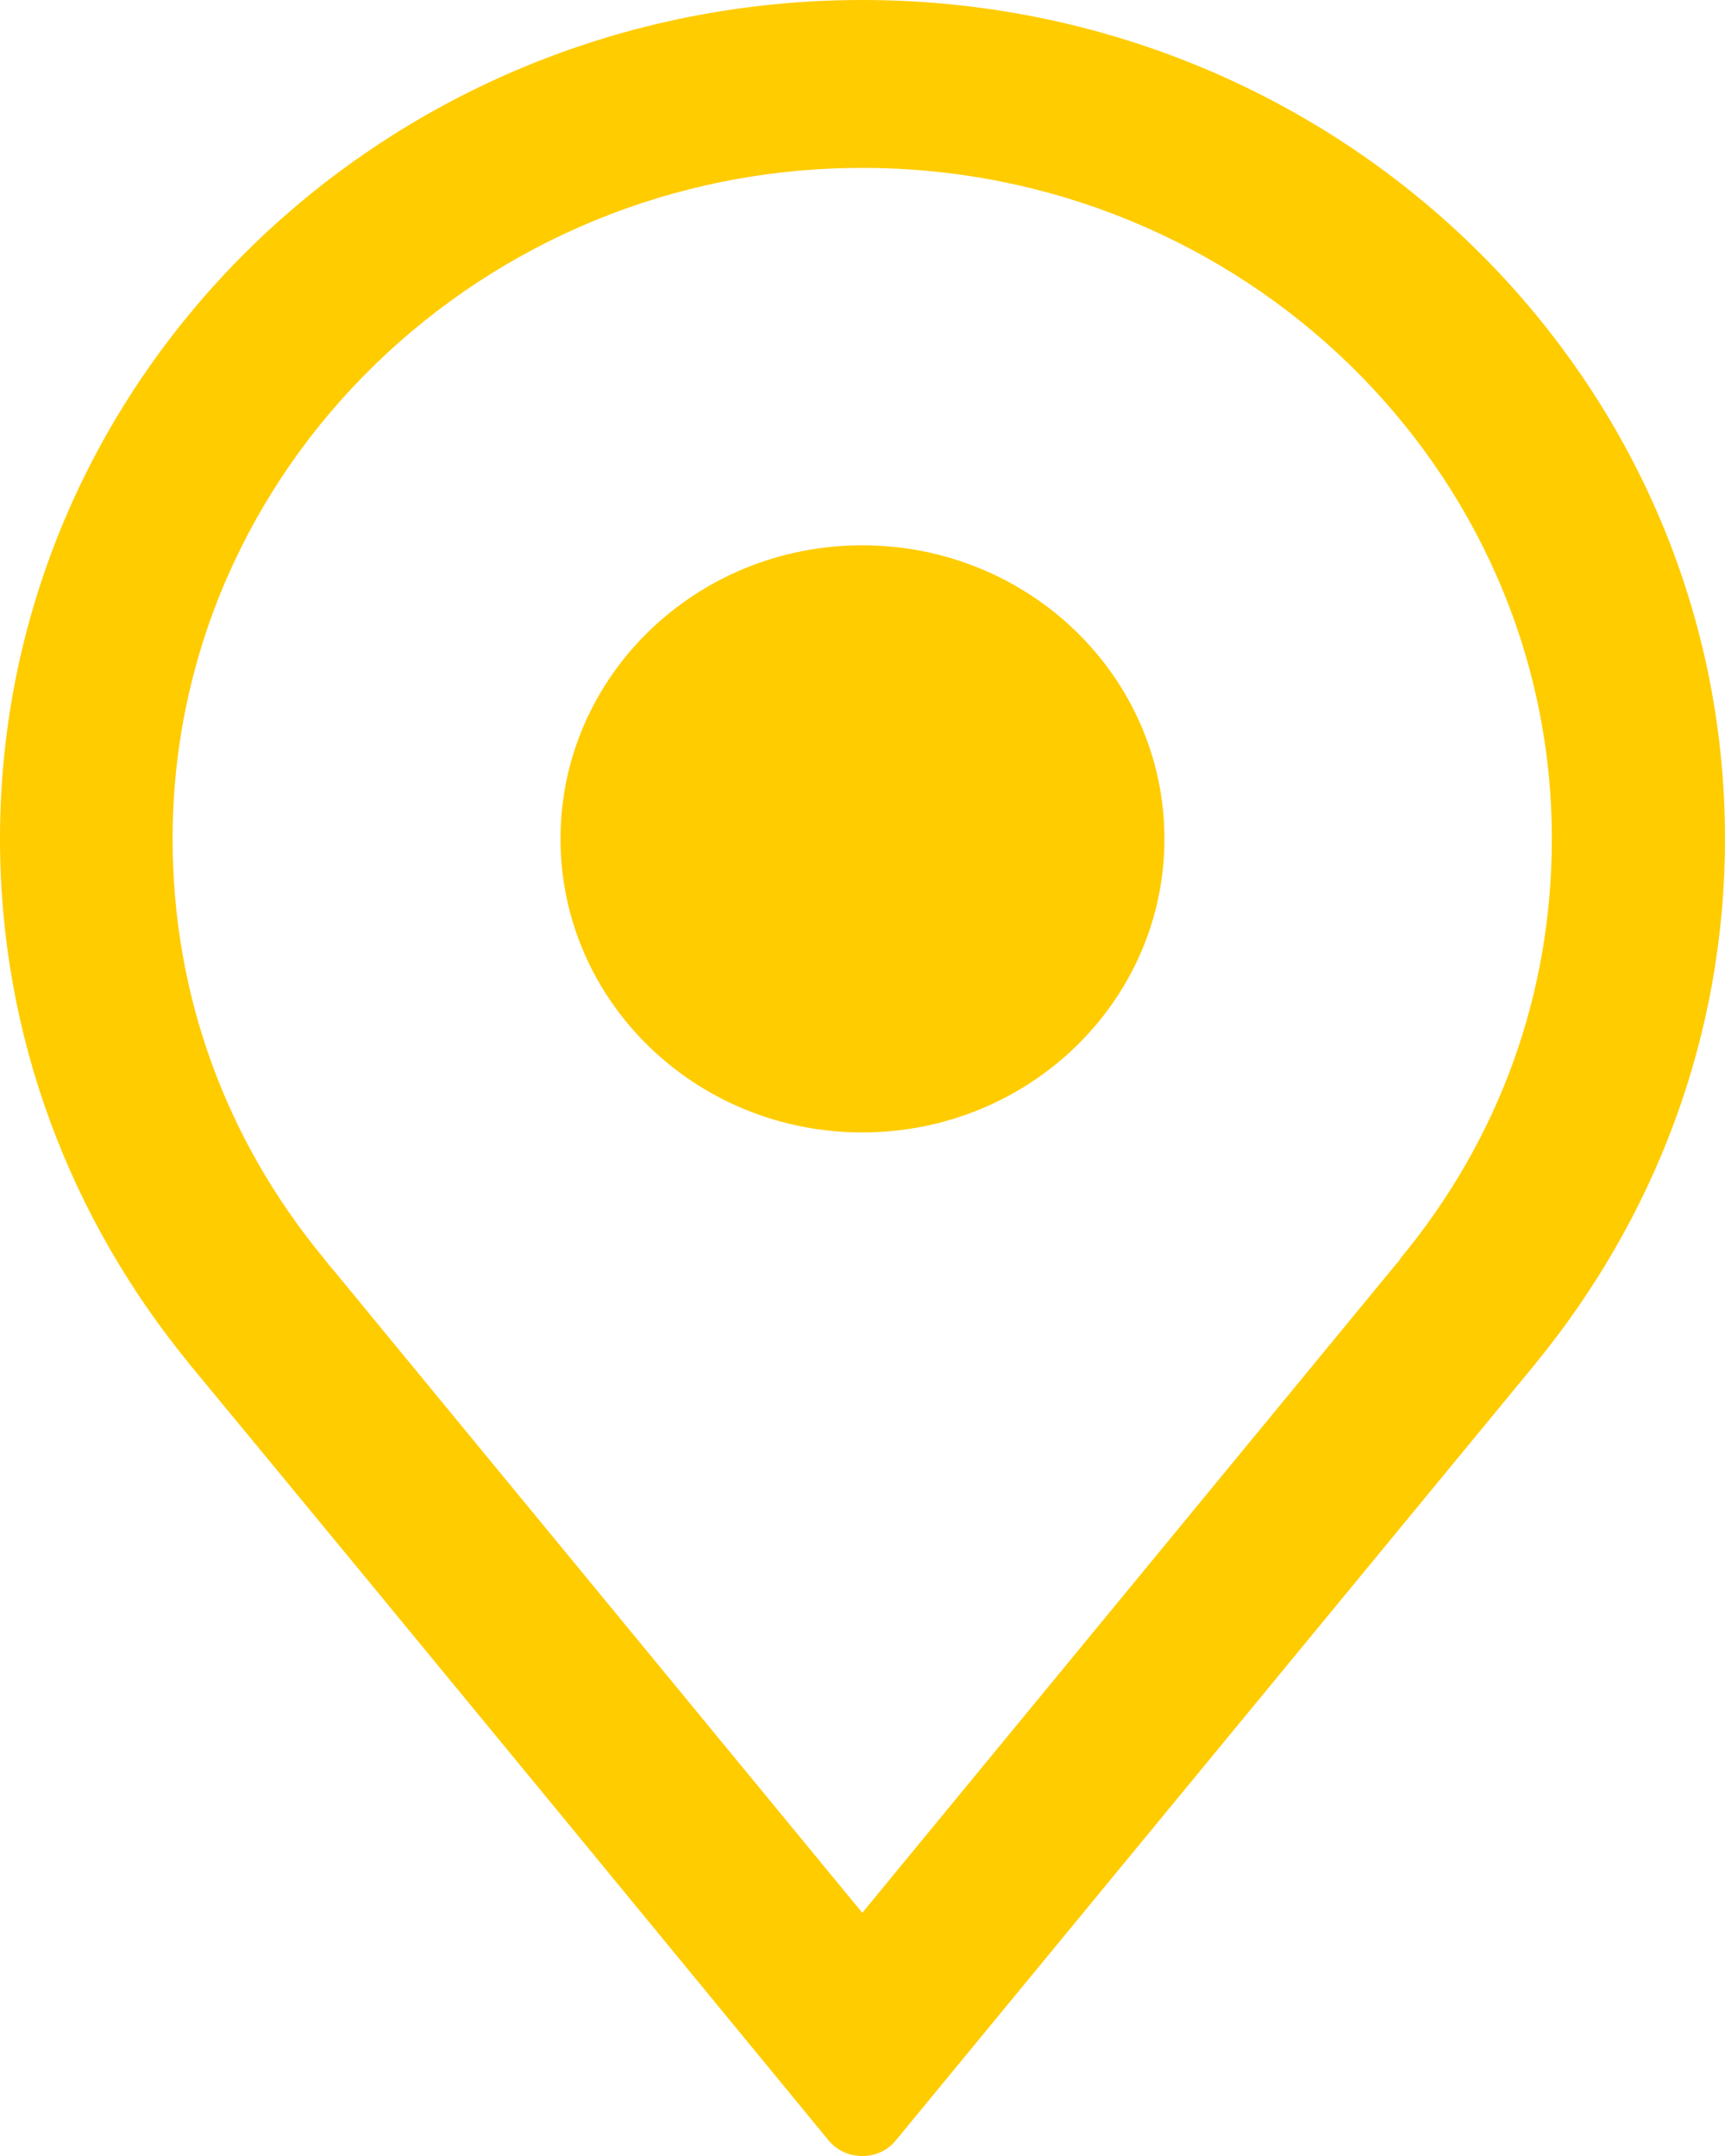
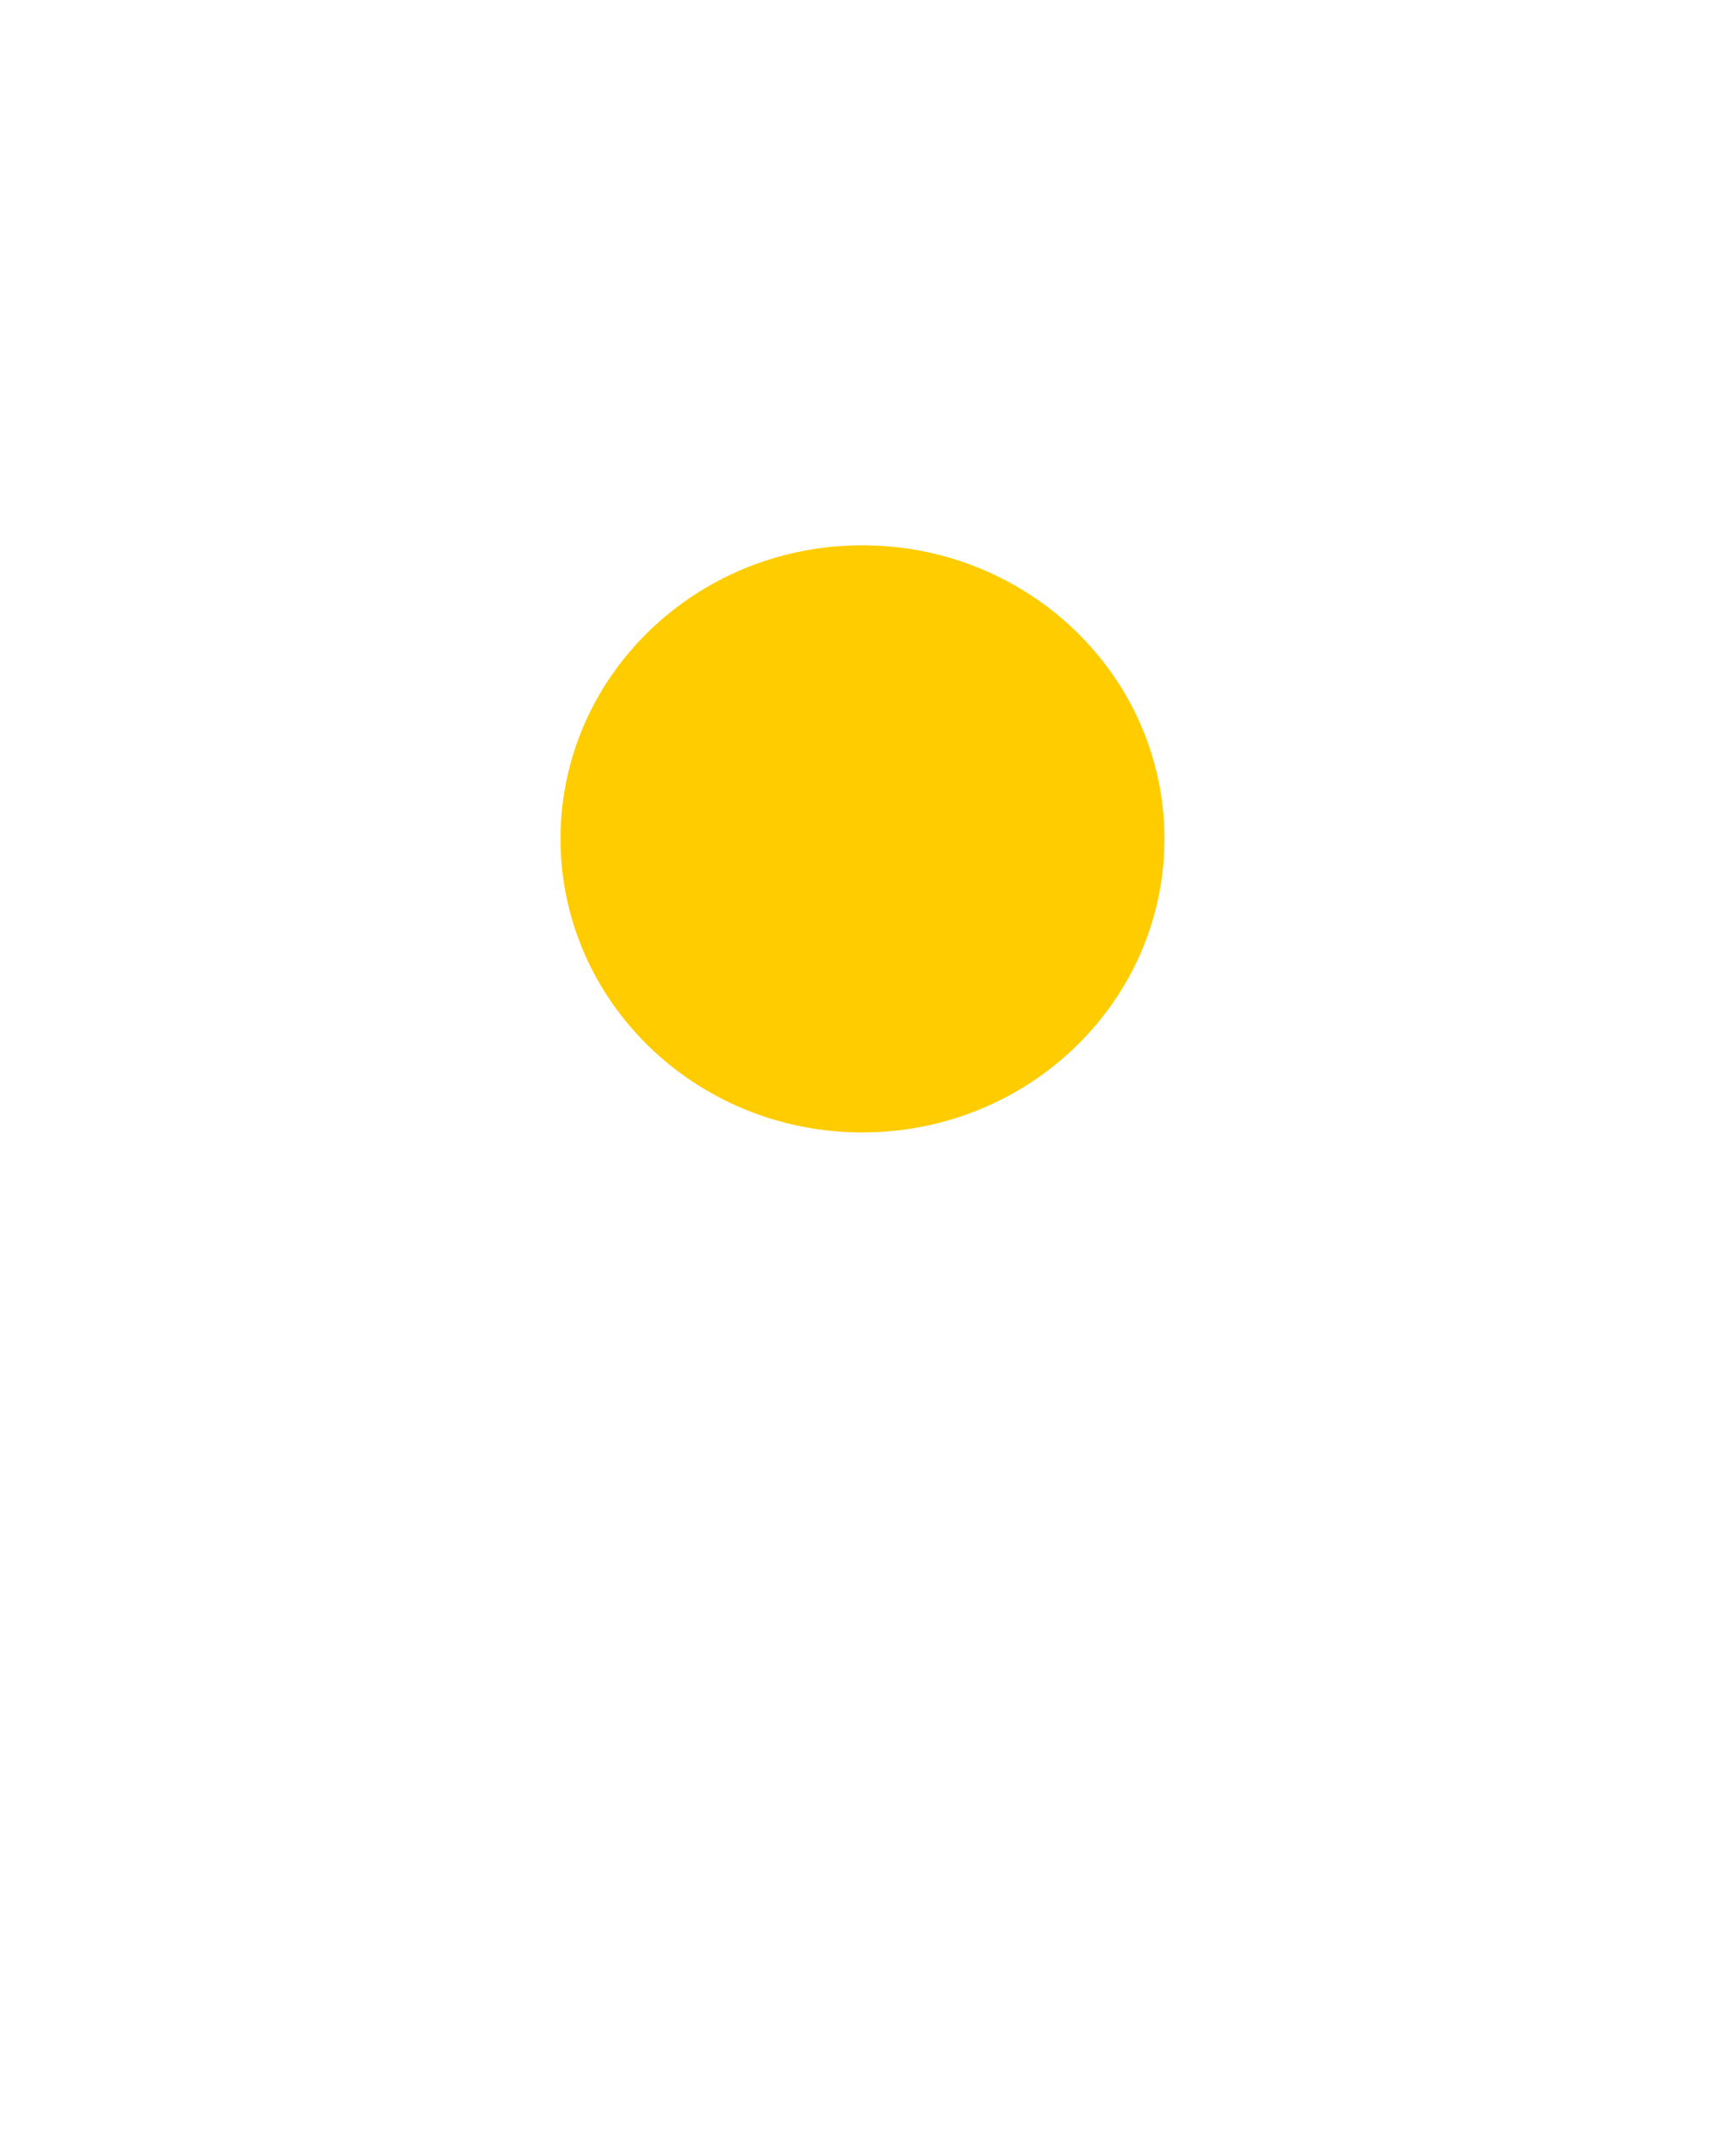
<svg xmlns="http://www.w3.org/2000/svg" version="1.1" id="Layer_1" x="0px" y="0px" width="32px" height="40px" viewBox="23.004 19 32 40" enable-background="new 23.004 19 32 40" xml:space="preserve">
  <g>
-     <path fill="#FFCC00" d="M55.004,34.563C55.004,25.965,47.837,19,39,19c-8.837,0-15.996,6.965-15.996,15.563   c0,3.681,1.314,7.056,3.502,9.726c0,0.002,0,0.004,0,0.004l0,0c4.136,5.002,9.969,12.109,11.866,14.414   c0.159,0.193,0.382,0.292,0.626,0.293c0.246,0,0.468-0.098,0.627-0.293c1.895-2.305,7.744-9.403,11.869-14.414   c0.002,0,0.003,0,0.002,0c-0.002,0-0.002,0-0.004,0C53.679,41.624,55.004,38.248,55.004,34.563z M48.9,42.457L39,54.488   l-9.803-11.914l-0.1-0.117c-0.029-0.039-0.061-0.078-0.091-0.117c-1.837-2.227-2.8-4.918-2.8-7.777   c0-6.862,5.742-12.448,12.794-12.448c7.05,0,12.792,5.586,12.792,12.448c0,2.861-0.963,5.55-2.803,7.777   C48.966,42.379,48.941,42.418,48.9,42.457z" />
    <path fill="#FFCC00" d="M39,29.117c3.093,0,5.605,2.437,5.605,5.446c0,3.009-2.512,5.447-5.605,5.447   c-3.092,0-5.598-2.438-5.598-5.447C33.402,31.553,35.907,29.117,39,29.117z" />
  </g>
</svg>